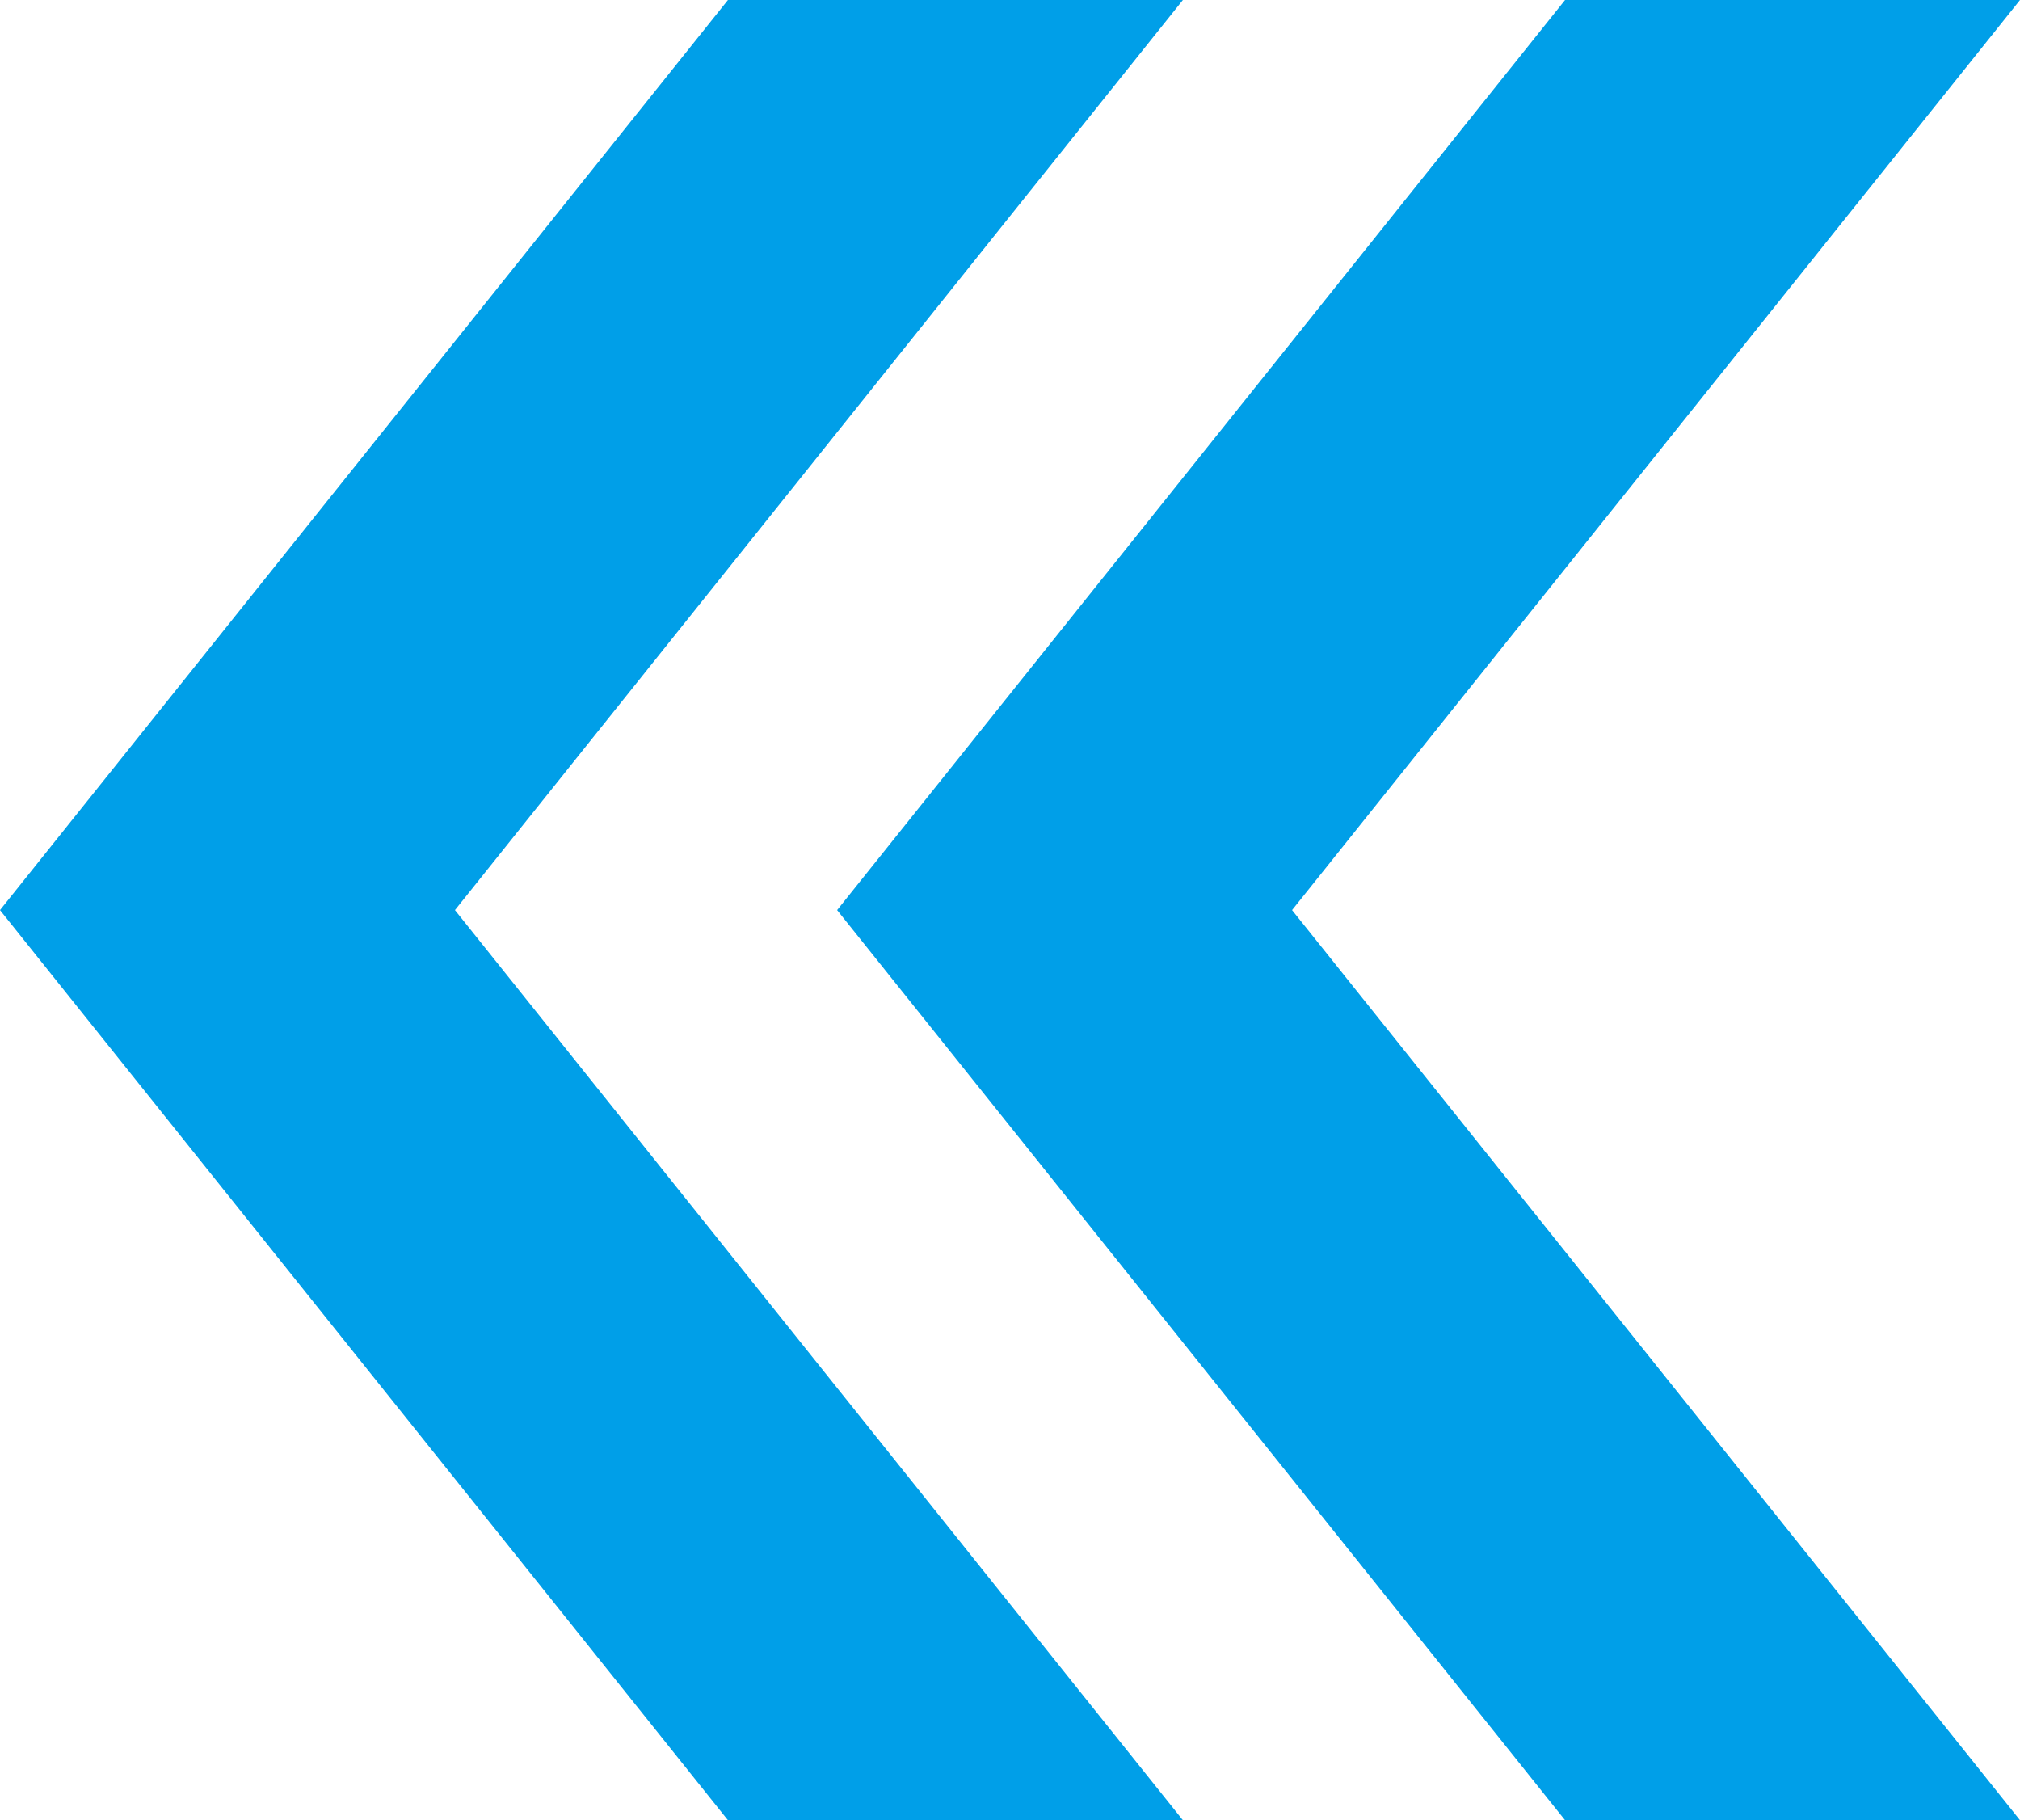
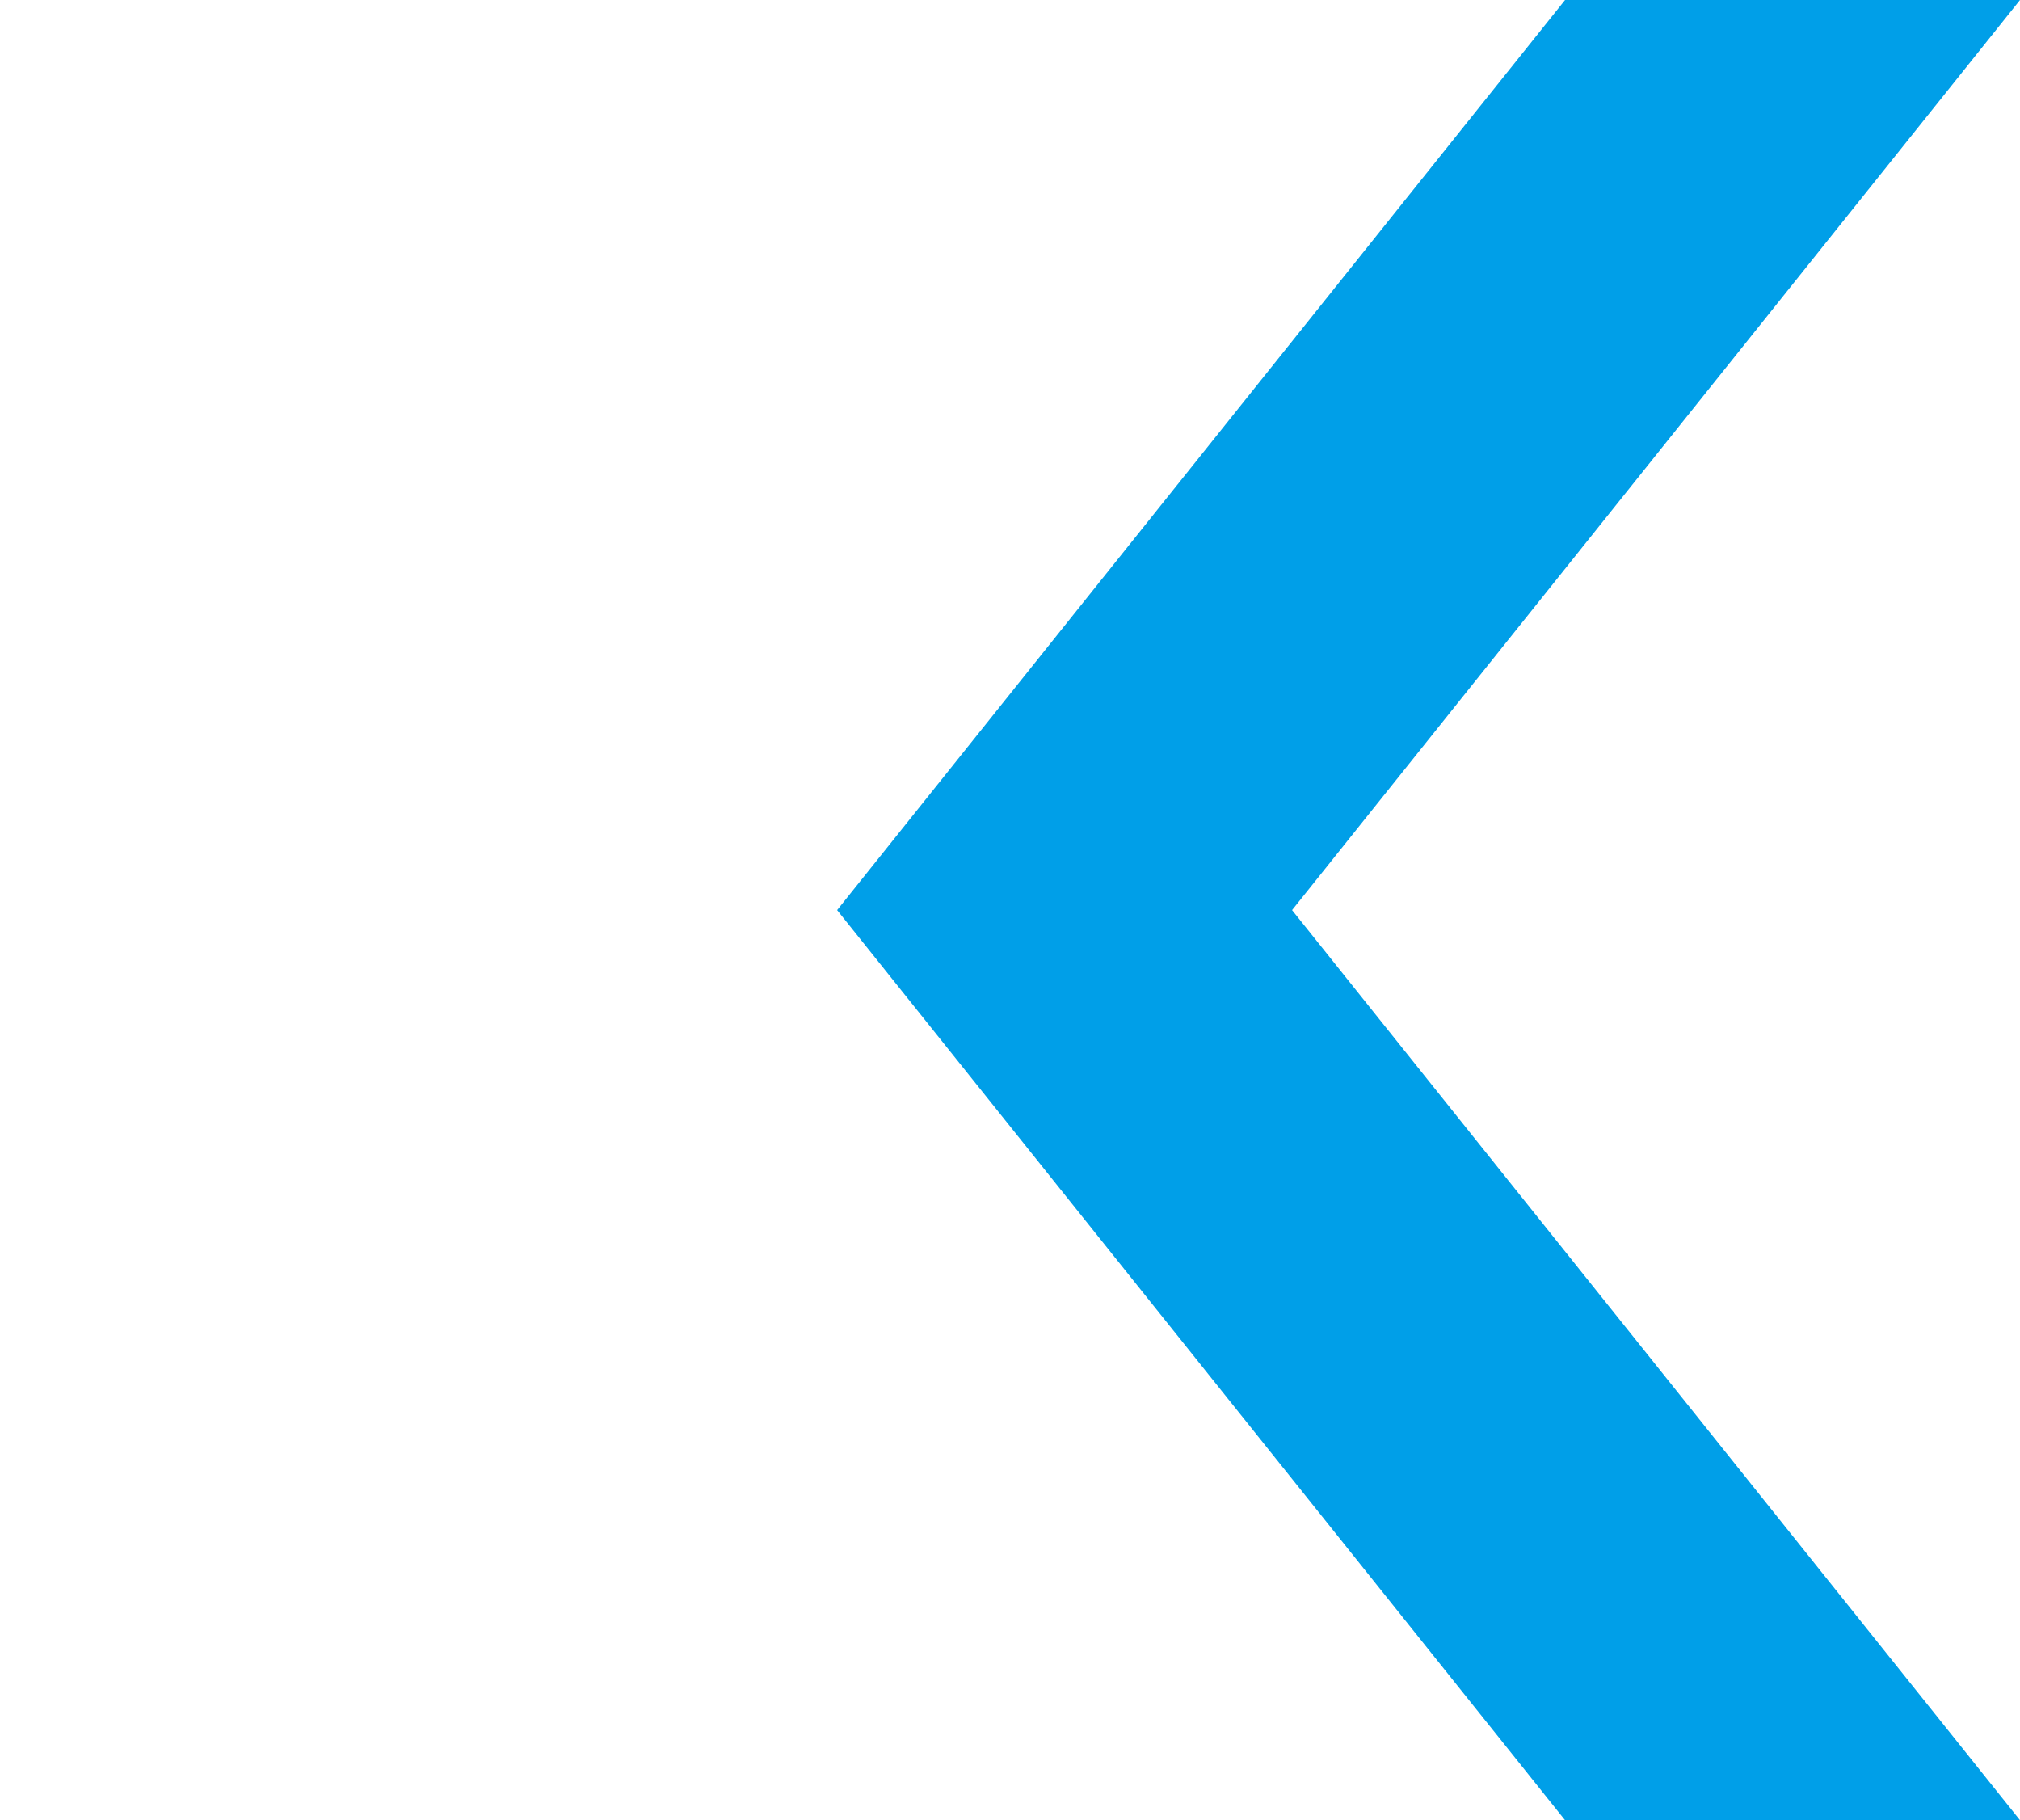
<svg xmlns="http://www.w3.org/2000/svg" version="1.1" id="レイヤー_1" x="0px" y="0px" viewBox="0 0 66.6 60" style="enable-background:new 0 0 66.6 60;" xml:space="preserve">
  <style type="text/css">
	.st0{fill:#009FE8;}
</style>
  <g>
-     <polygon class="st0" points="0,30 24,60 39,60 15,30 39,0 24,0  " />
    <polygon class="st0" points="27.6,30 51.6,60 66.6,60 42.6,30 66.6,0 51.6,0  " />
  </g>
</svg>